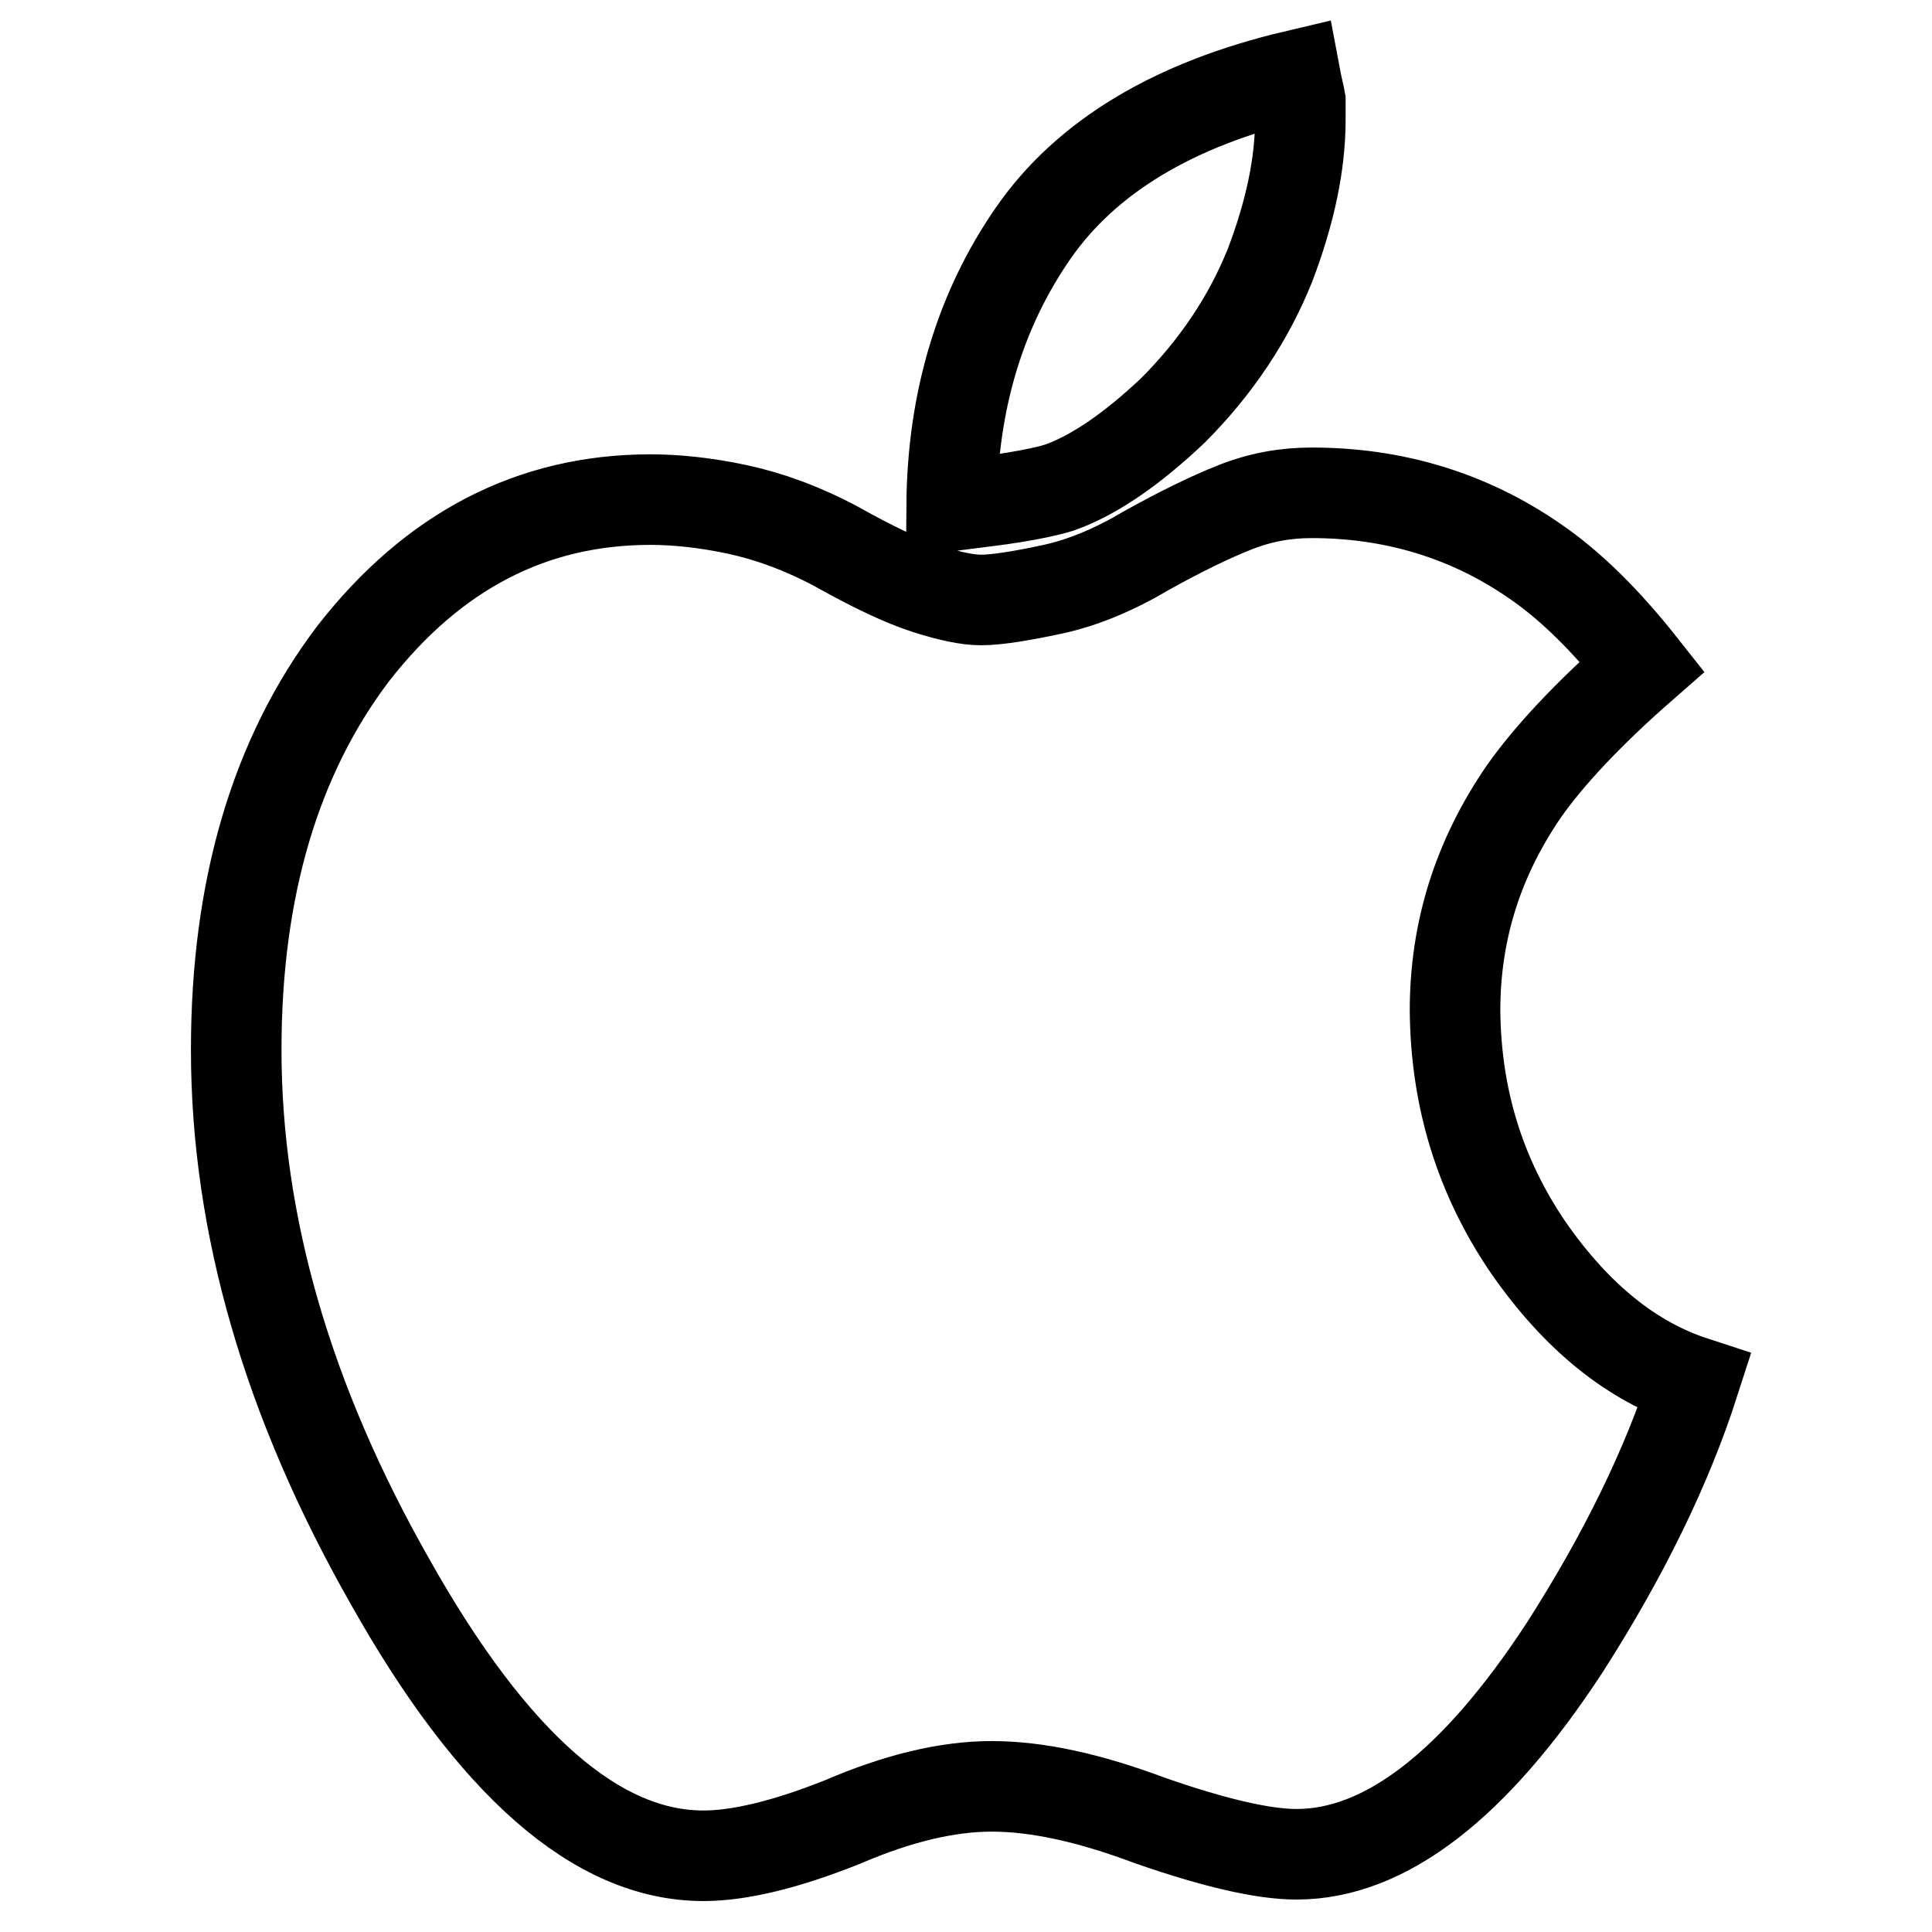
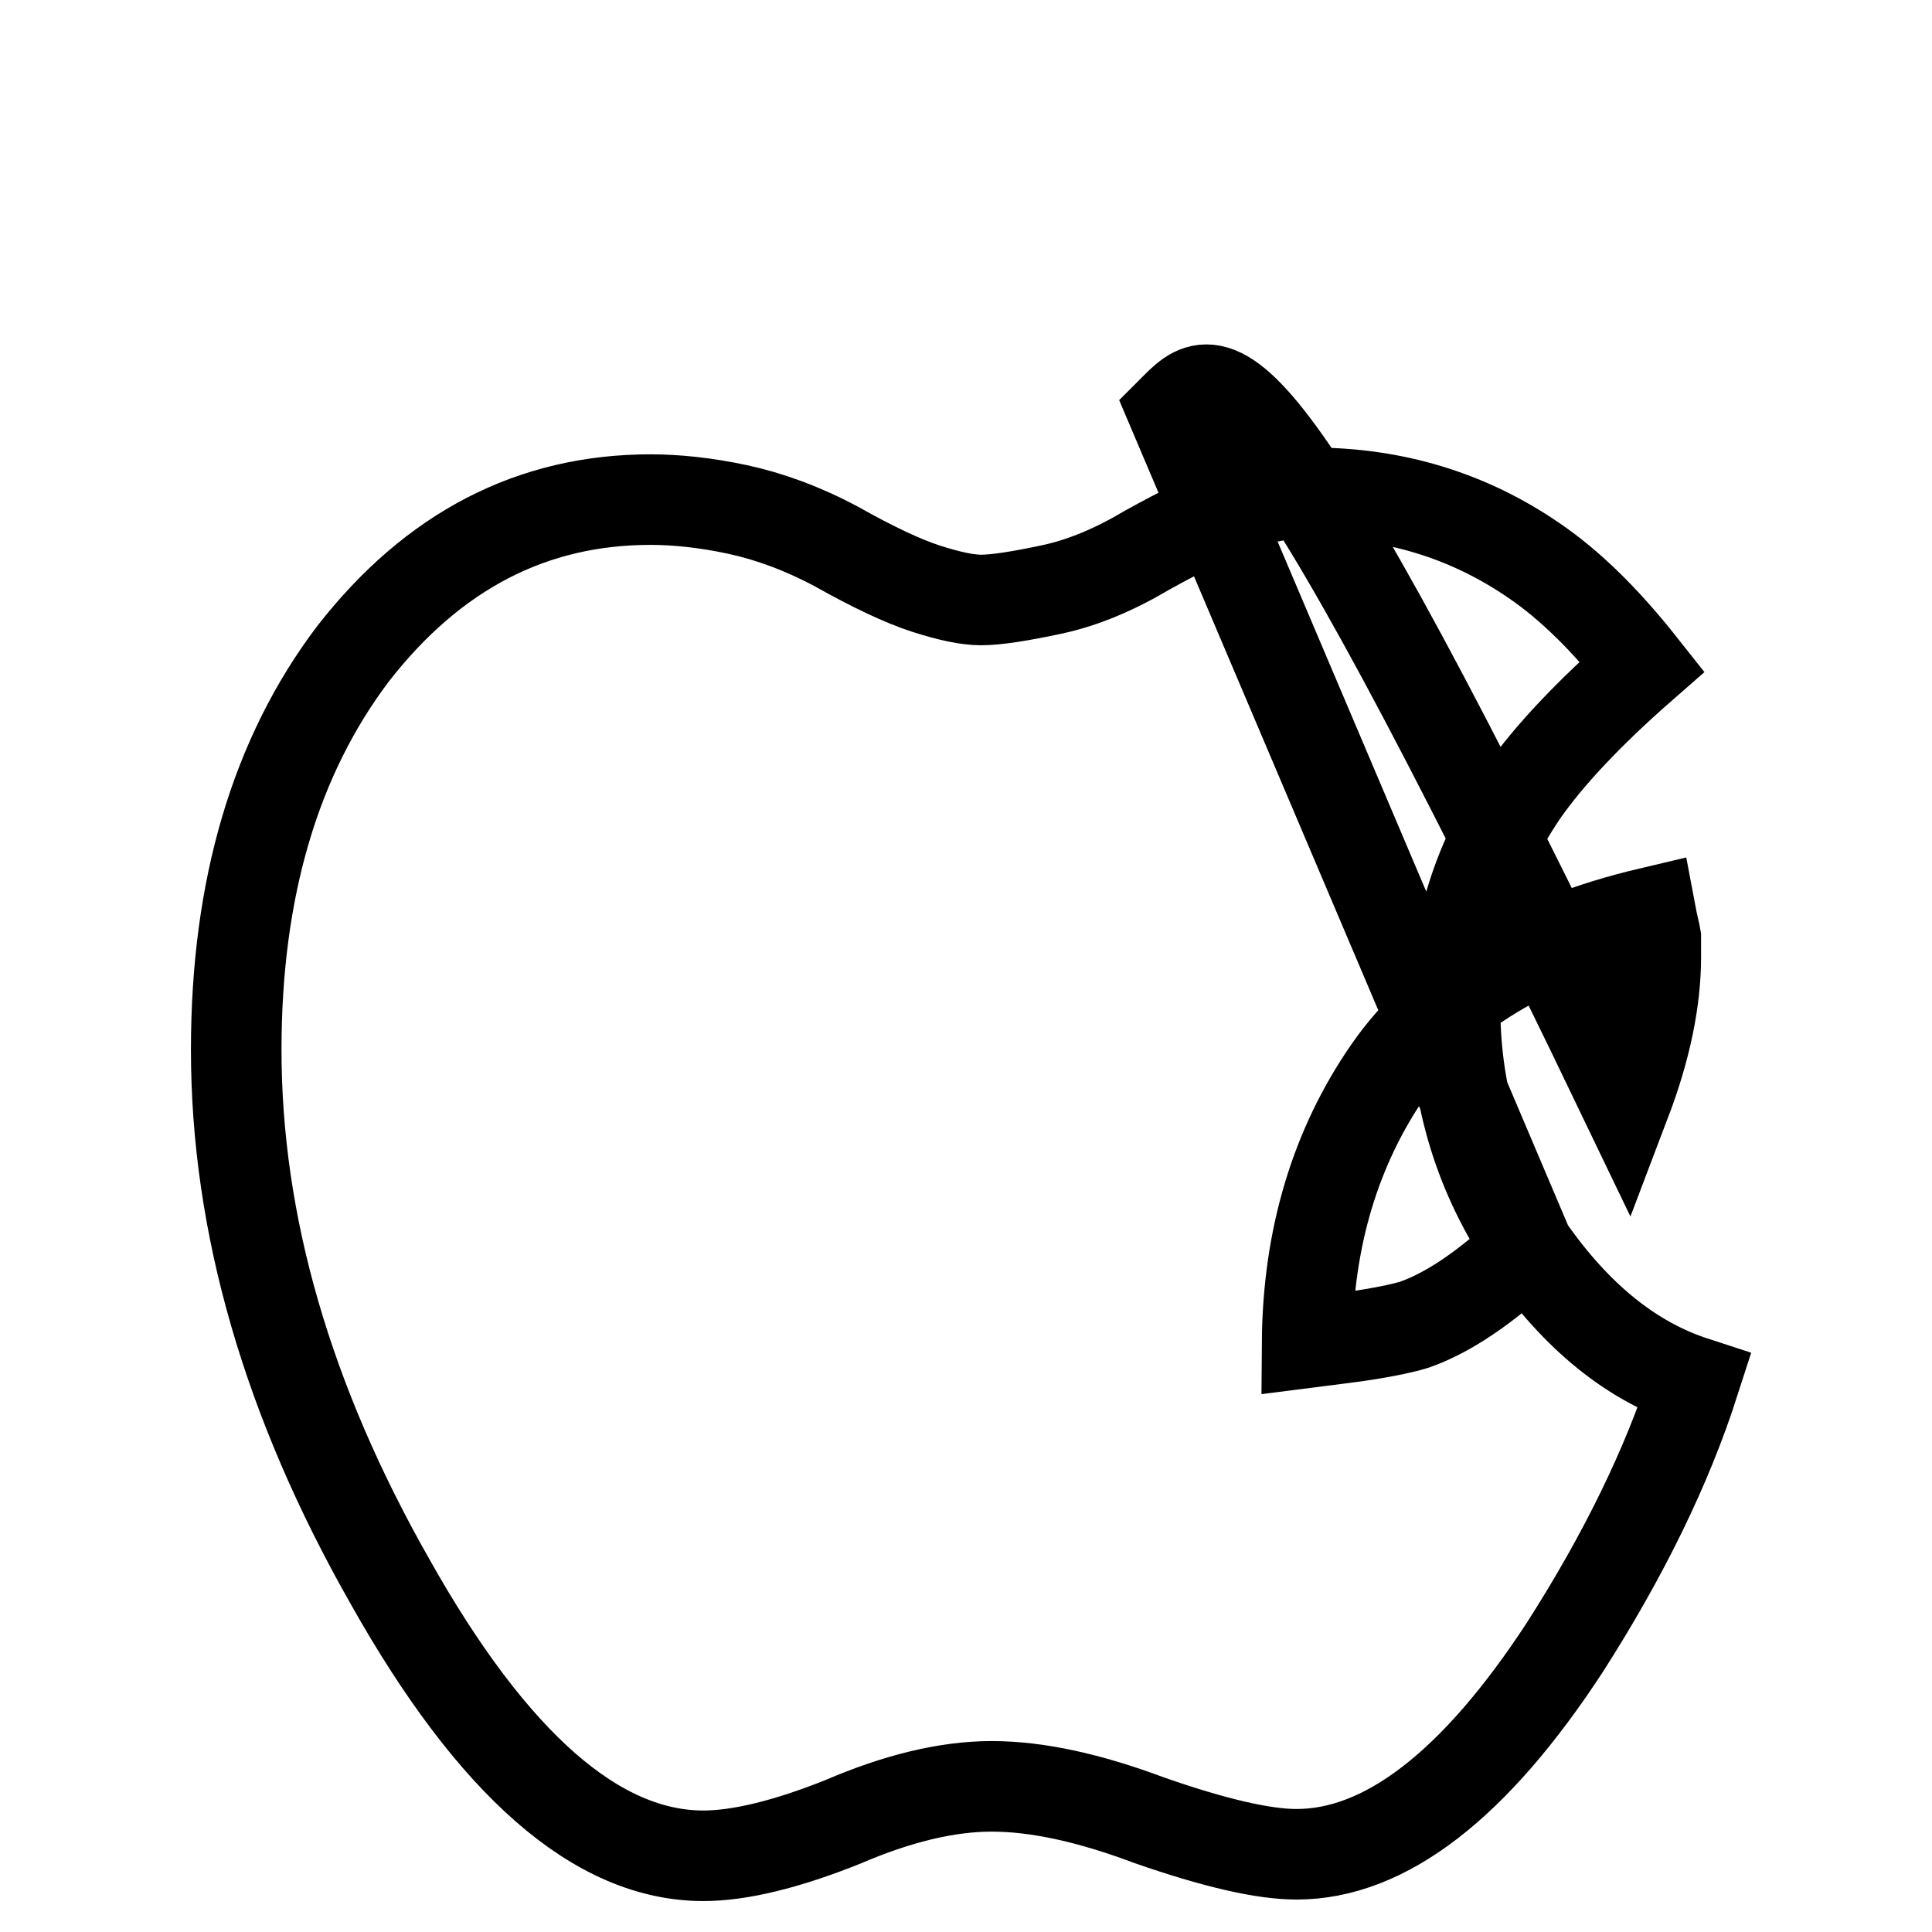
<svg xmlns="http://www.w3.org/2000/svg" version="1.1" x="0px" y="0px" viewBox="0 0 256 256" enable-background="new 0 0 256 256" xml:space="preserve">
  <g>
    <g>
-       <path stroke-width="12" fill-opacity="0" stroke="#000000" d="M202.5,165.3c6.4,9.2,13.7,15.1,22,17.8c-3.6,11.2-9.3,22.9-17.1,35.1c-12,18.4-23.9,27.5-35.6,27.5c-4.4,0-10.9-1.5-19.5-4.5c-8-3-14.9-4.5-20.9-4.5c-5.9,0-12.5,1.6-19.7,4.7c-7.5,3-13.7,4.5-18.5,4.5c-14.1,0-27.9-12.1-41.5-36.3c-13.6-23.9-20.4-47.4-20.4-70.5c0-21.4,5.2-38.9,15.5-52.5c10.6-13.6,23.7-20.4,39.4-20.4c3.4,0,7.3,0.4,11.5,1.3c4.2,0.9,8.6,2.5,13.1,4.9c4.8,2.7,8.8,4.6,11.9,5.6c3.1,1,5.5,1.5,7.3,1.5c2,0,5.2-0.5,9.4-1.4c4.2-0.9,8.4-2.7,12.6-5.2c4.5-2.5,8.4-4.4,11.7-5.7c3.3-1.3,6.6-1.9,10.1-1.9c10.9,0,20.8,3,29.5,9c4.7,3.2,9.4,7.8,14.3,14c-7.2,6.3-12.4,11.9-15.7,16.6c-6.1,8.9-9.1,18.5-9.1,29C192.9,145.5,196.1,155.9,202.5,165.3L202.5,165.3z M155.4,54.4c-5.5,5.2-10.5,8.6-15,10.2c-1.6,0.5-3.6,0.9-6,1.3c-2.4,0.4-5.2,0.7-8.3,1.1c0.1-13.9,3.8-26,10.8-36.1c7-10.1,18.6-17.1,34.7-20.9c0.3,1.6,0.6,2.7,0.7,3.3v2.6c0,5.7-1.3,12.1-4,19.2C165.5,42.1,161.2,48.6,155.4,54.4L155.4,54.4z" />
+       <path stroke-width="12" fill-opacity="0" stroke="#000000" d="M202.5,165.3c6.4,9.2,13.7,15.1,22,17.8c-3.6,11.2-9.3,22.9-17.1,35.1c-12,18.4-23.9,27.5-35.6,27.5c-4.4,0-10.9-1.5-19.5-4.5c-8-3-14.9-4.5-20.9-4.5c-5.9,0-12.5,1.6-19.7,4.7c-7.5,3-13.7,4.5-18.5,4.5c-14.1,0-27.9-12.1-41.5-36.3c-13.6-23.9-20.4-47.4-20.4-70.5c0-21.4,5.2-38.9,15.5-52.5c10.6-13.6,23.7-20.4,39.4-20.4c3.4,0,7.3,0.4,11.5,1.3c4.2,0.9,8.6,2.5,13.1,4.9c4.8,2.7,8.8,4.6,11.9,5.6c3.1,1,5.5,1.5,7.3,1.5c2,0,5.2-0.5,9.4-1.4c4.2-0.9,8.4-2.7,12.6-5.2c4.5-2.5,8.4-4.4,11.7-5.7c3.3-1.3,6.6-1.9,10.1-1.9c10.9,0,20.8,3,29.5,9c4.7,3.2,9.4,7.8,14.3,14c-7.2,6.3-12.4,11.9-15.7,16.6c-6.1,8.9-9.1,18.5-9.1,29C192.9,145.5,196.1,155.9,202.5,165.3L202.5,165.3z c-5.5,5.2-10.5,8.6-15,10.2c-1.6,0.5-3.6,0.9-6,1.3c-2.4,0.4-5.2,0.7-8.3,1.1c0.1-13.9,3.8-26,10.8-36.1c7-10.1,18.6-17.1,34.7-20.9c0.3,1.6,0.6,2.7,0.7,3.3v2.6c0,5.7-1.3,12.1-4,19.2C165.5,42.1,161.2,48.6,155.4,54.4L155.4,54.4z" />
    </g>
  </g>
</svg>